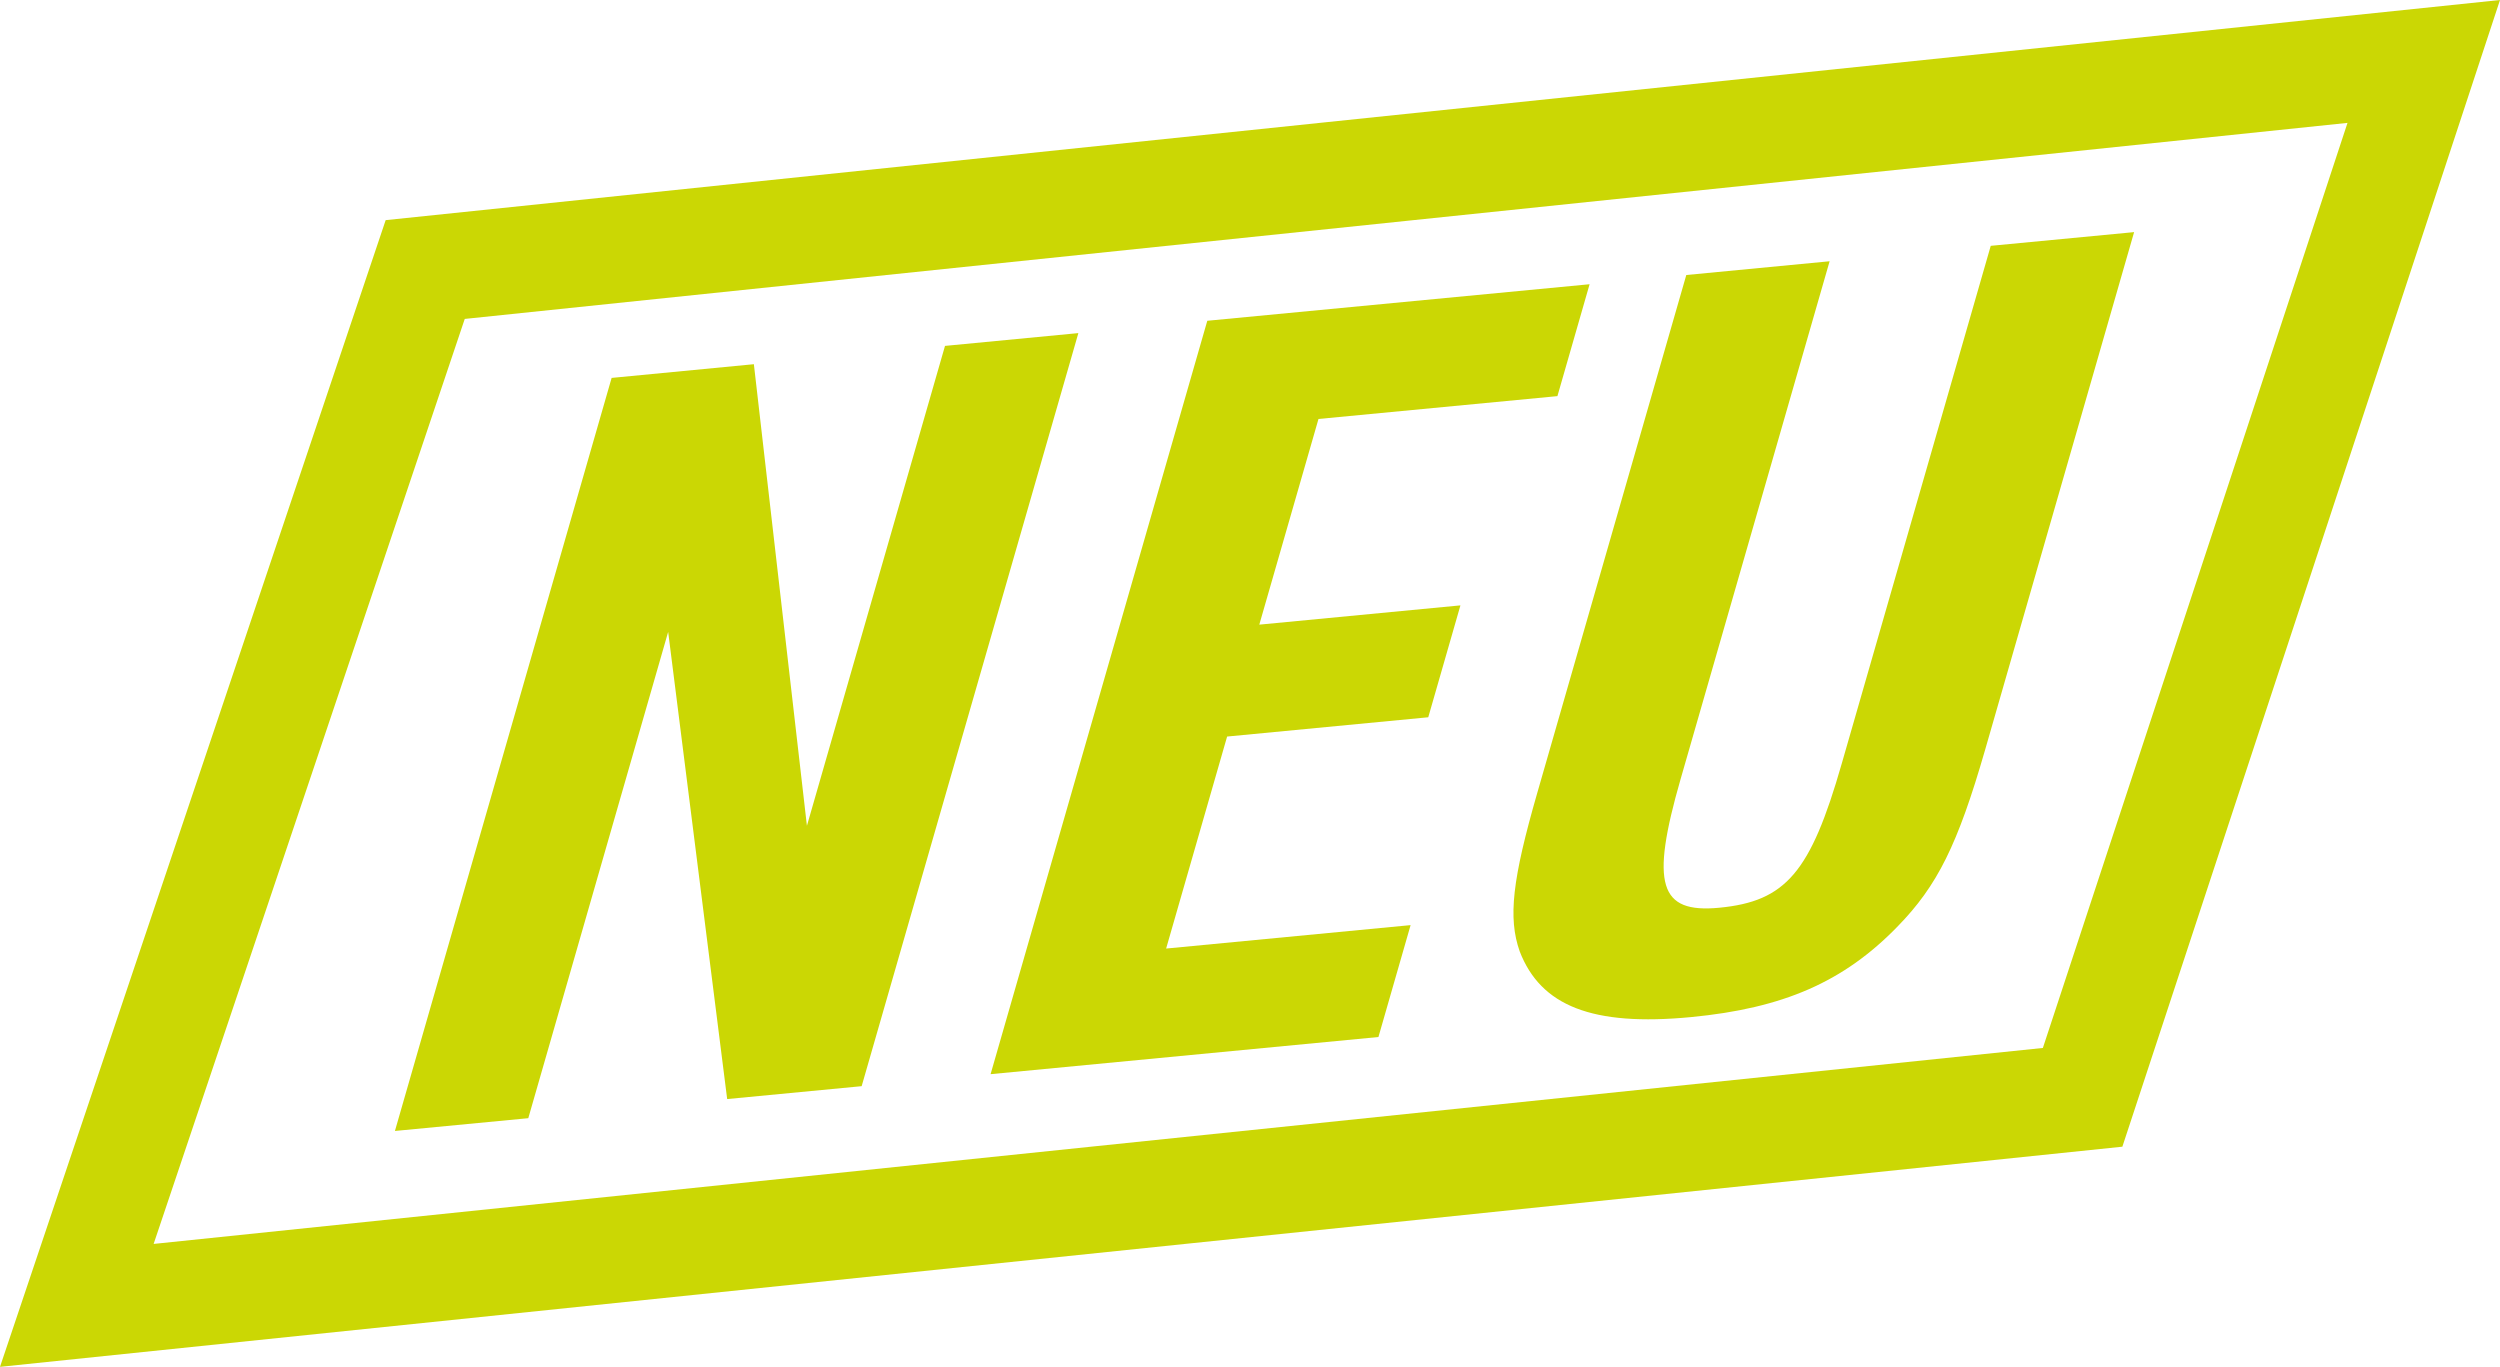
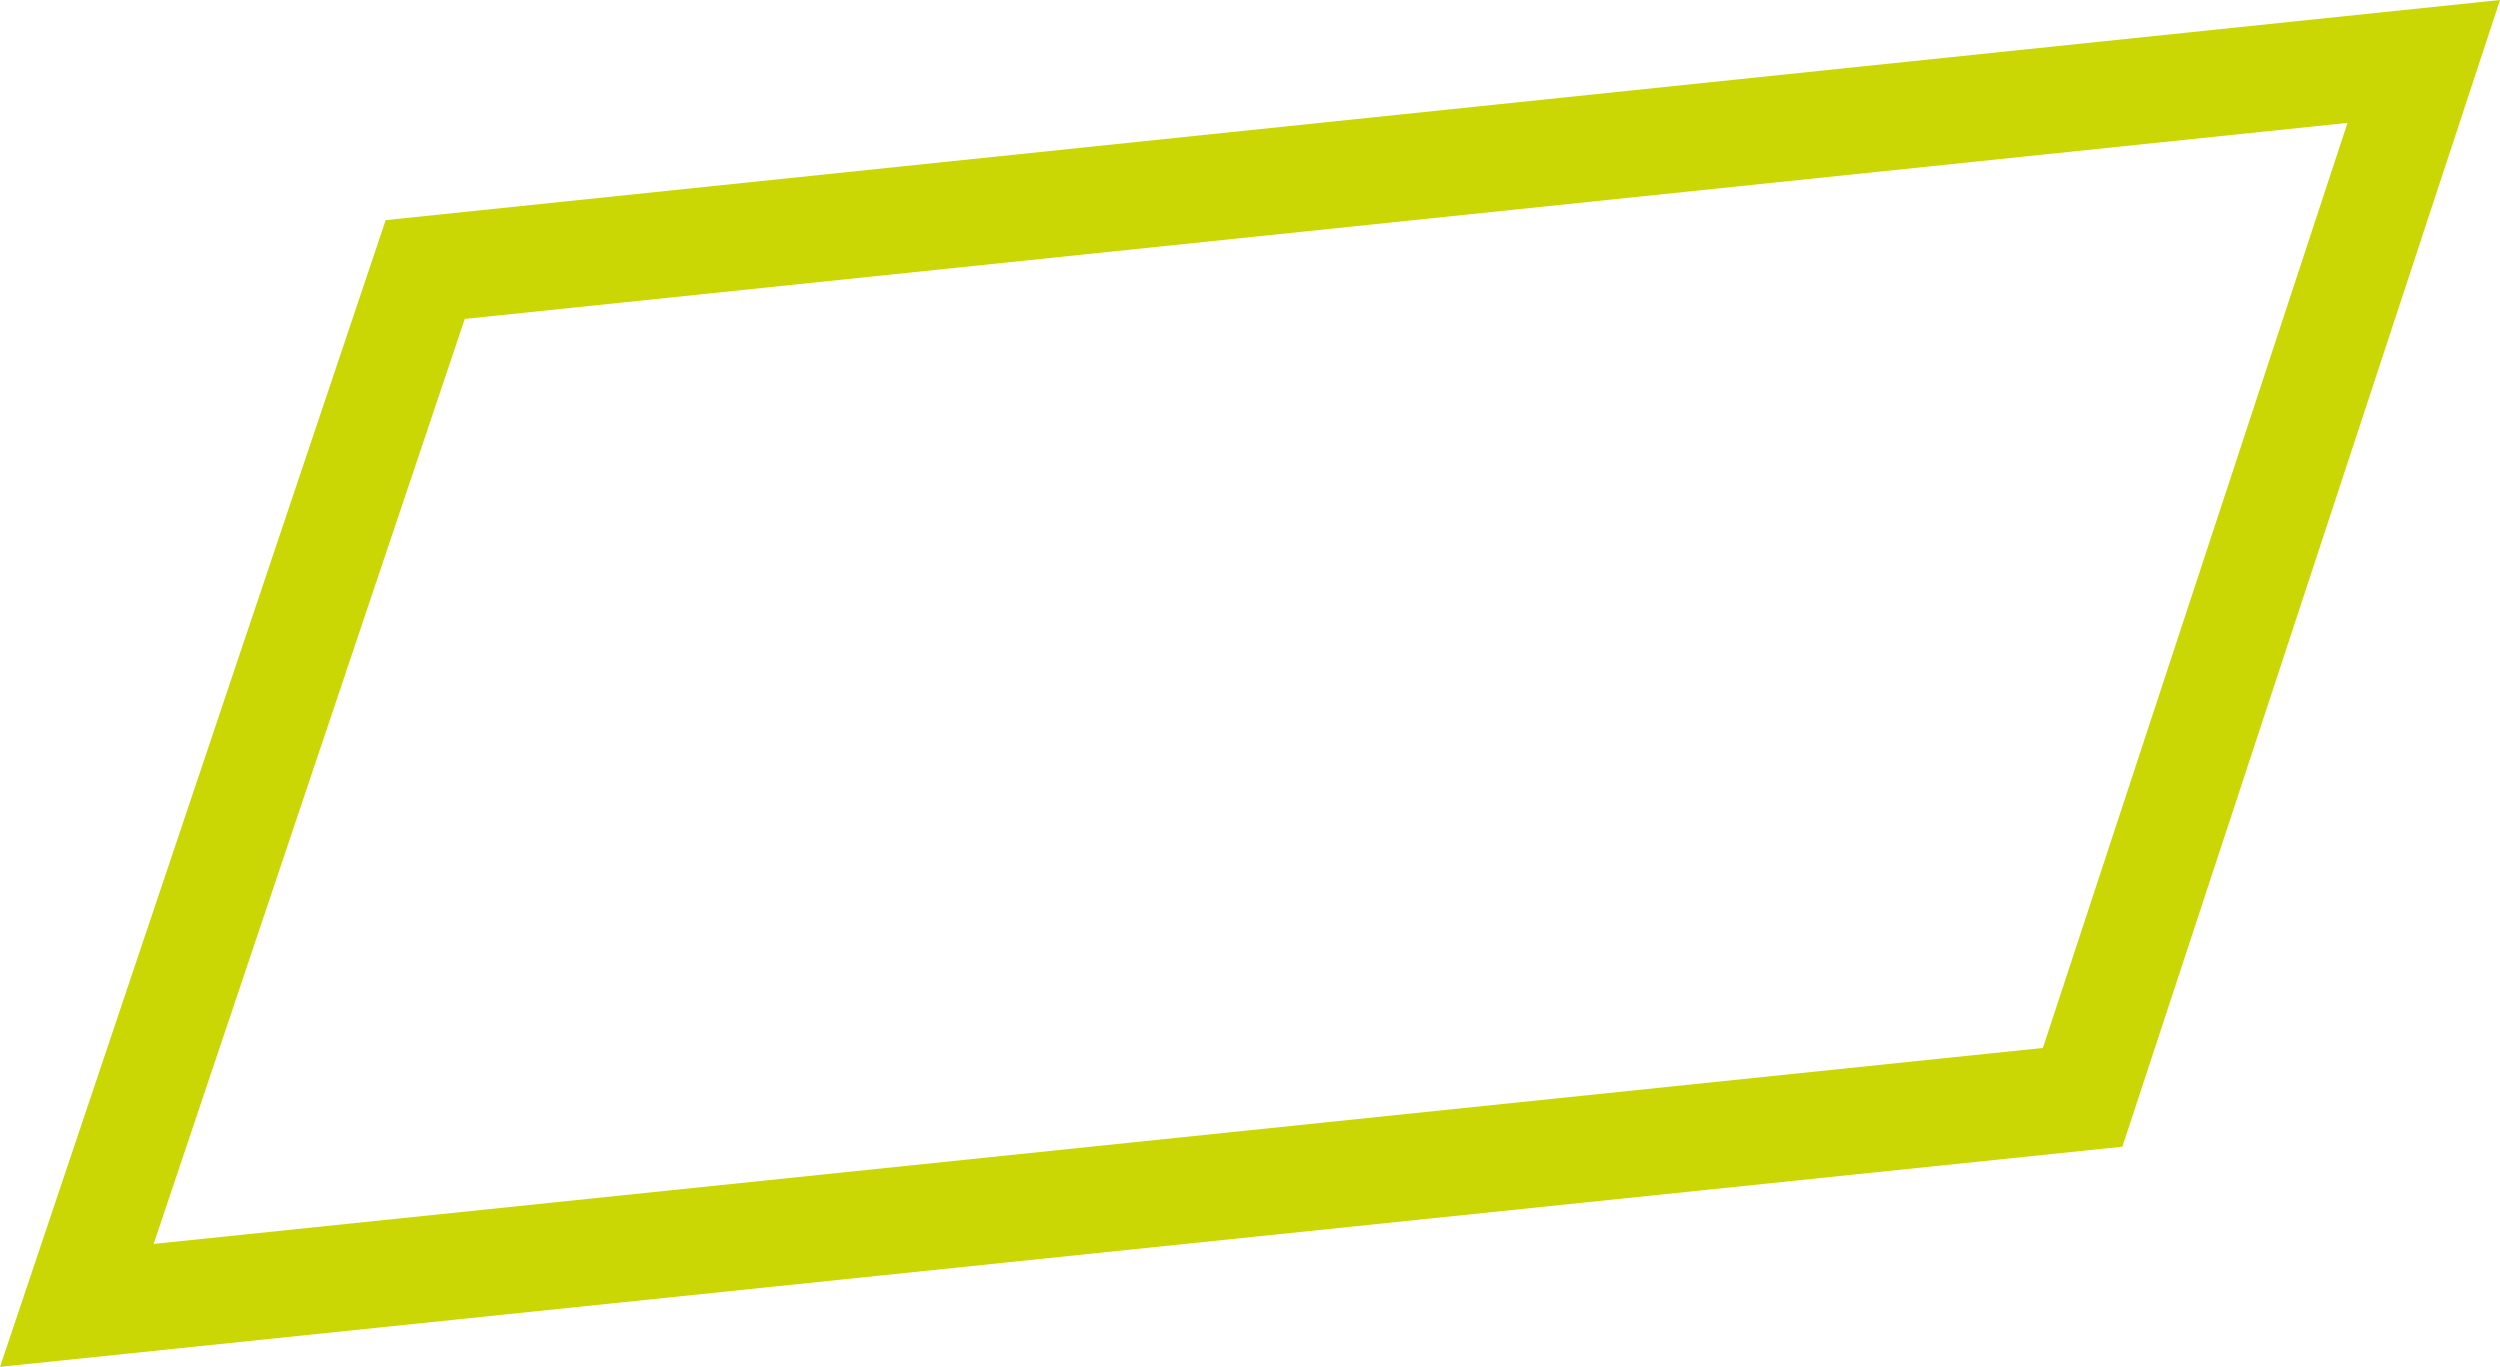
<svg xmlns="http://www.w3.org/2000/svg" id="ico_neu" width="109.478" height="59.856" viewBox="0 0 109.478 59.856">
  <defs>
    <clipPath id="clip-path">
-       <rect id="Rectangle_406" data-name="Rectangle 406" width="109.478" height="59.856" fill="#cbd704" />
-     </clipPath>
+       </clipPath>
  </defs>
  <path id="Path_3113" data-name="Path 3113" d="M20.352,13.966,102.8,5.381l-13.34,40.51L6.728,54.473ZM109.478,0,16.889,9.64,0,59.856l92.941-9.641Z" fill="#cbd704" />
-   <path id="Path_3114" data-name="Path 3114" d="M281.85,231.733l6.229-.6,2.323,20.213,6.047-21.015,5.84-.56-9.49,32.978-5.889.564-2.584-20.458L278.2,264.151l-5.84.559Z" transform="translate(-255.066 -215.184)" fill="#cbd704" />
-   <path id="Path_3115" data-name="Path 3115" d="M692.642,197.6l16.741-1.6-1.409,4.9-10.463,1-2.592,9.007,8.808-.844-1.409,4.9-8.808.844-2.671,9.284,10.706-1.026-1.409,4.9-16.984,1.627Z" transform="translate(-639.773 -183.553)" fill="#cbd704" />
  <g id="Group_777" data-name="Group 777">
    <g id="Group_776" data-name="Group 776" clip-path="url(#clip-path)">
-       <path id="Path_3116" data-name="Path 3116" d="M1057.562,161.3l-6.526,22.678c-1.329,4.619-.936,5.884,1.692,5.632,2.92-.28,4-1.55,5.364-6.308l6.526-22.678,6.278-.6L1064.37,182.7c-1.2,4.157-2.091,5.949-3.834,7.733-2.355,2.426-5.005,3.579-9.044,3.966-4.331.415-6.578-.493-7.5-2.874-.521-1.477-.322-3.158.768-6.945l6.526-22.678Z" transform="translate(-977.441 -149.859)" fill="#cbd704" />
-     </g>
+       </g>
  </g>
</svg>